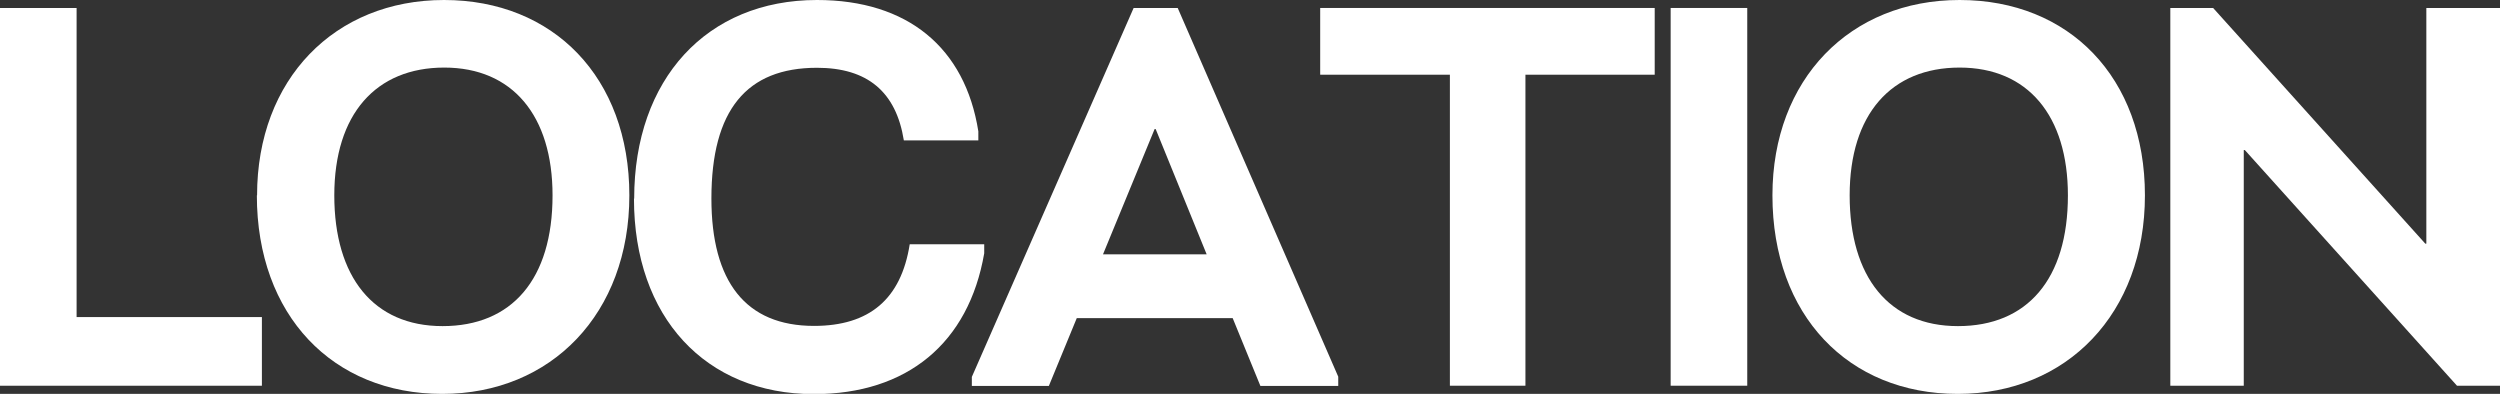
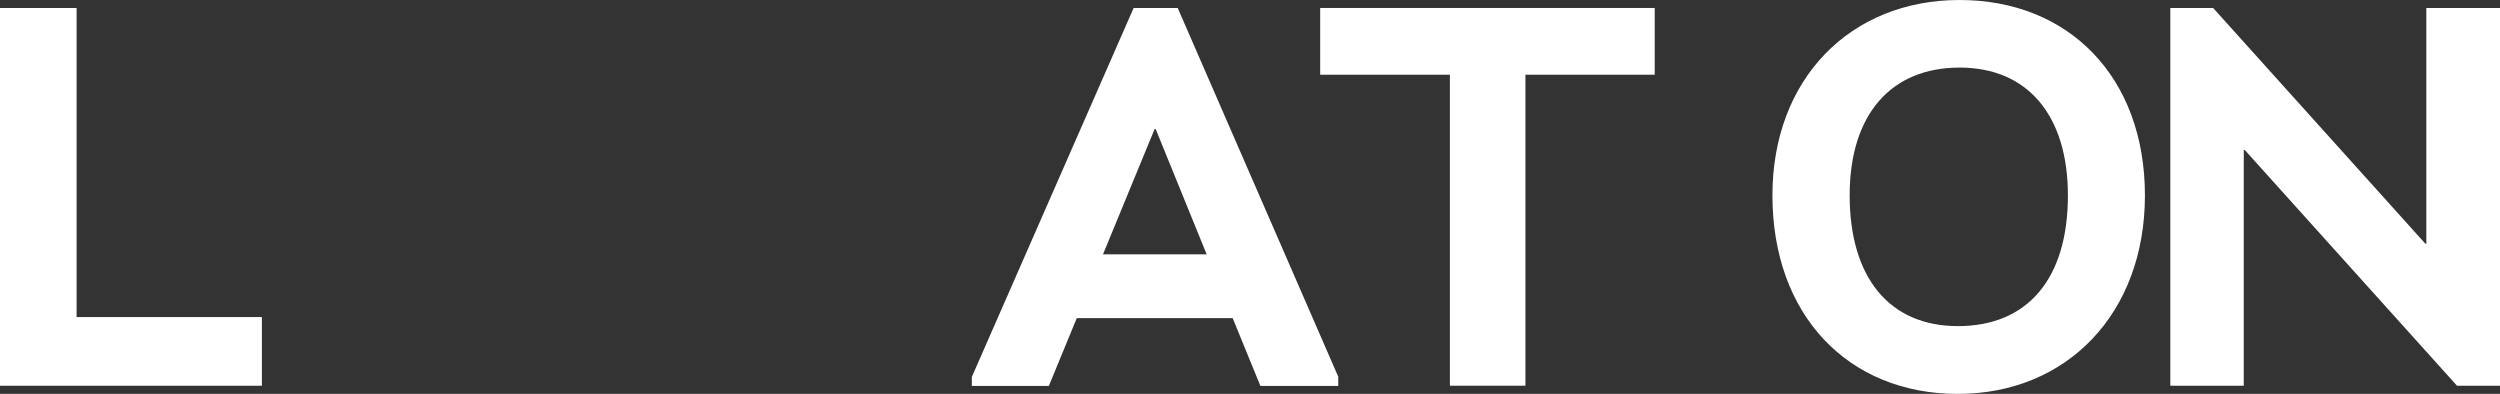
<svg xmlns="http://www.w3.org/2000/svg" id="_レイヤー_2" viewBox="0 0 119.13 18.77">
  <rect x="0" y="0" width="119.13" height="18.77" fill="#333333" stroke="none" />
  <defs>
    <style>.cls-1{fill:#fff;}</style>
  </defs>
  <g id="_レイヤー_1-2">
    <g>
      <path class="cls-1" d="m12.48,15.11v3.27H0V.38h3.65v14.73h8.83Z" />
-       <path class="cls-1" d="m12.25,9.31C12.25,3.77,15.95,0,21.16,0s8.83,3.69,8.83,9.31-3.71,9.46-8.92,9.46-8.83-3.74-8.83-9.46Zm14.08,0c0-3.8-1.91-6.09-5.16-6.09s-5.24,2.21-5.24,6.09,1.86,6.23,5.16,6.23,5.24-2.23,5.24-6.23Z" />
-       <path class="cls-1" d="m30.22,9.46c0-5.69,3.46-9.46,8.71-9.46,4.32,0,7.06,2.27,7.69,6.26v.43h-3.55c-.37-2.32-1.74-3.46-4.14-3.46-3.35,0-5.03,2.01-5.03,6.23,0,3.96,1.63,6.07,4.89,6.07,2.64,0,4.15-1.28,4.56-3.89h3.55v.43c-.74,4.28-3.67,6.71-8.12,6.71-5.16,0-8.57-3.67-8.57-9.31Z" />
      <path class="cls-1" d="m63.77,17.96v.43h-3.71l-1.32-3.23h-7.43l-1.33,3.23h-3.67v-.43L54.02.38h2.1l7.65,17.57Zm-6.27-5.84l-2.43-5.97h-.05l-2.46,5.97h4.94Z" />
      <path class="cls-1" d="m78.85,3.56h-6.16v14.82h-3.6V3.56h-6.18V.38h15.94v3.18Z" />
-       <path class="cls-1" d="m79.61.38h3.65v18h-3.65V.38Z" />
      <path class="cls-1" d="m84.46,9.31c0-5.54,3.7-9.31,8.92-9.31s8.83,3.69,8.83,9.31-3.71,9.46-8.92,9.46-8.83-3.74-8.83-9.46Zm14.08,0c0-3.8-1.91-6.09-5.16-6.09s-5.24,2.21-5.24,6.09,1.86,6.23,5.16,6.23,5.24-2.23,5.24-6.23Z" />
      <path class="cls-1" d="m103.41.38h2.05l10.11,11.23h.05V.38h3.51v18h-2.05l-10.11-11.23h-.05v11.23h-3.5V.38Z" />
    </g>
  </g>
</svg>